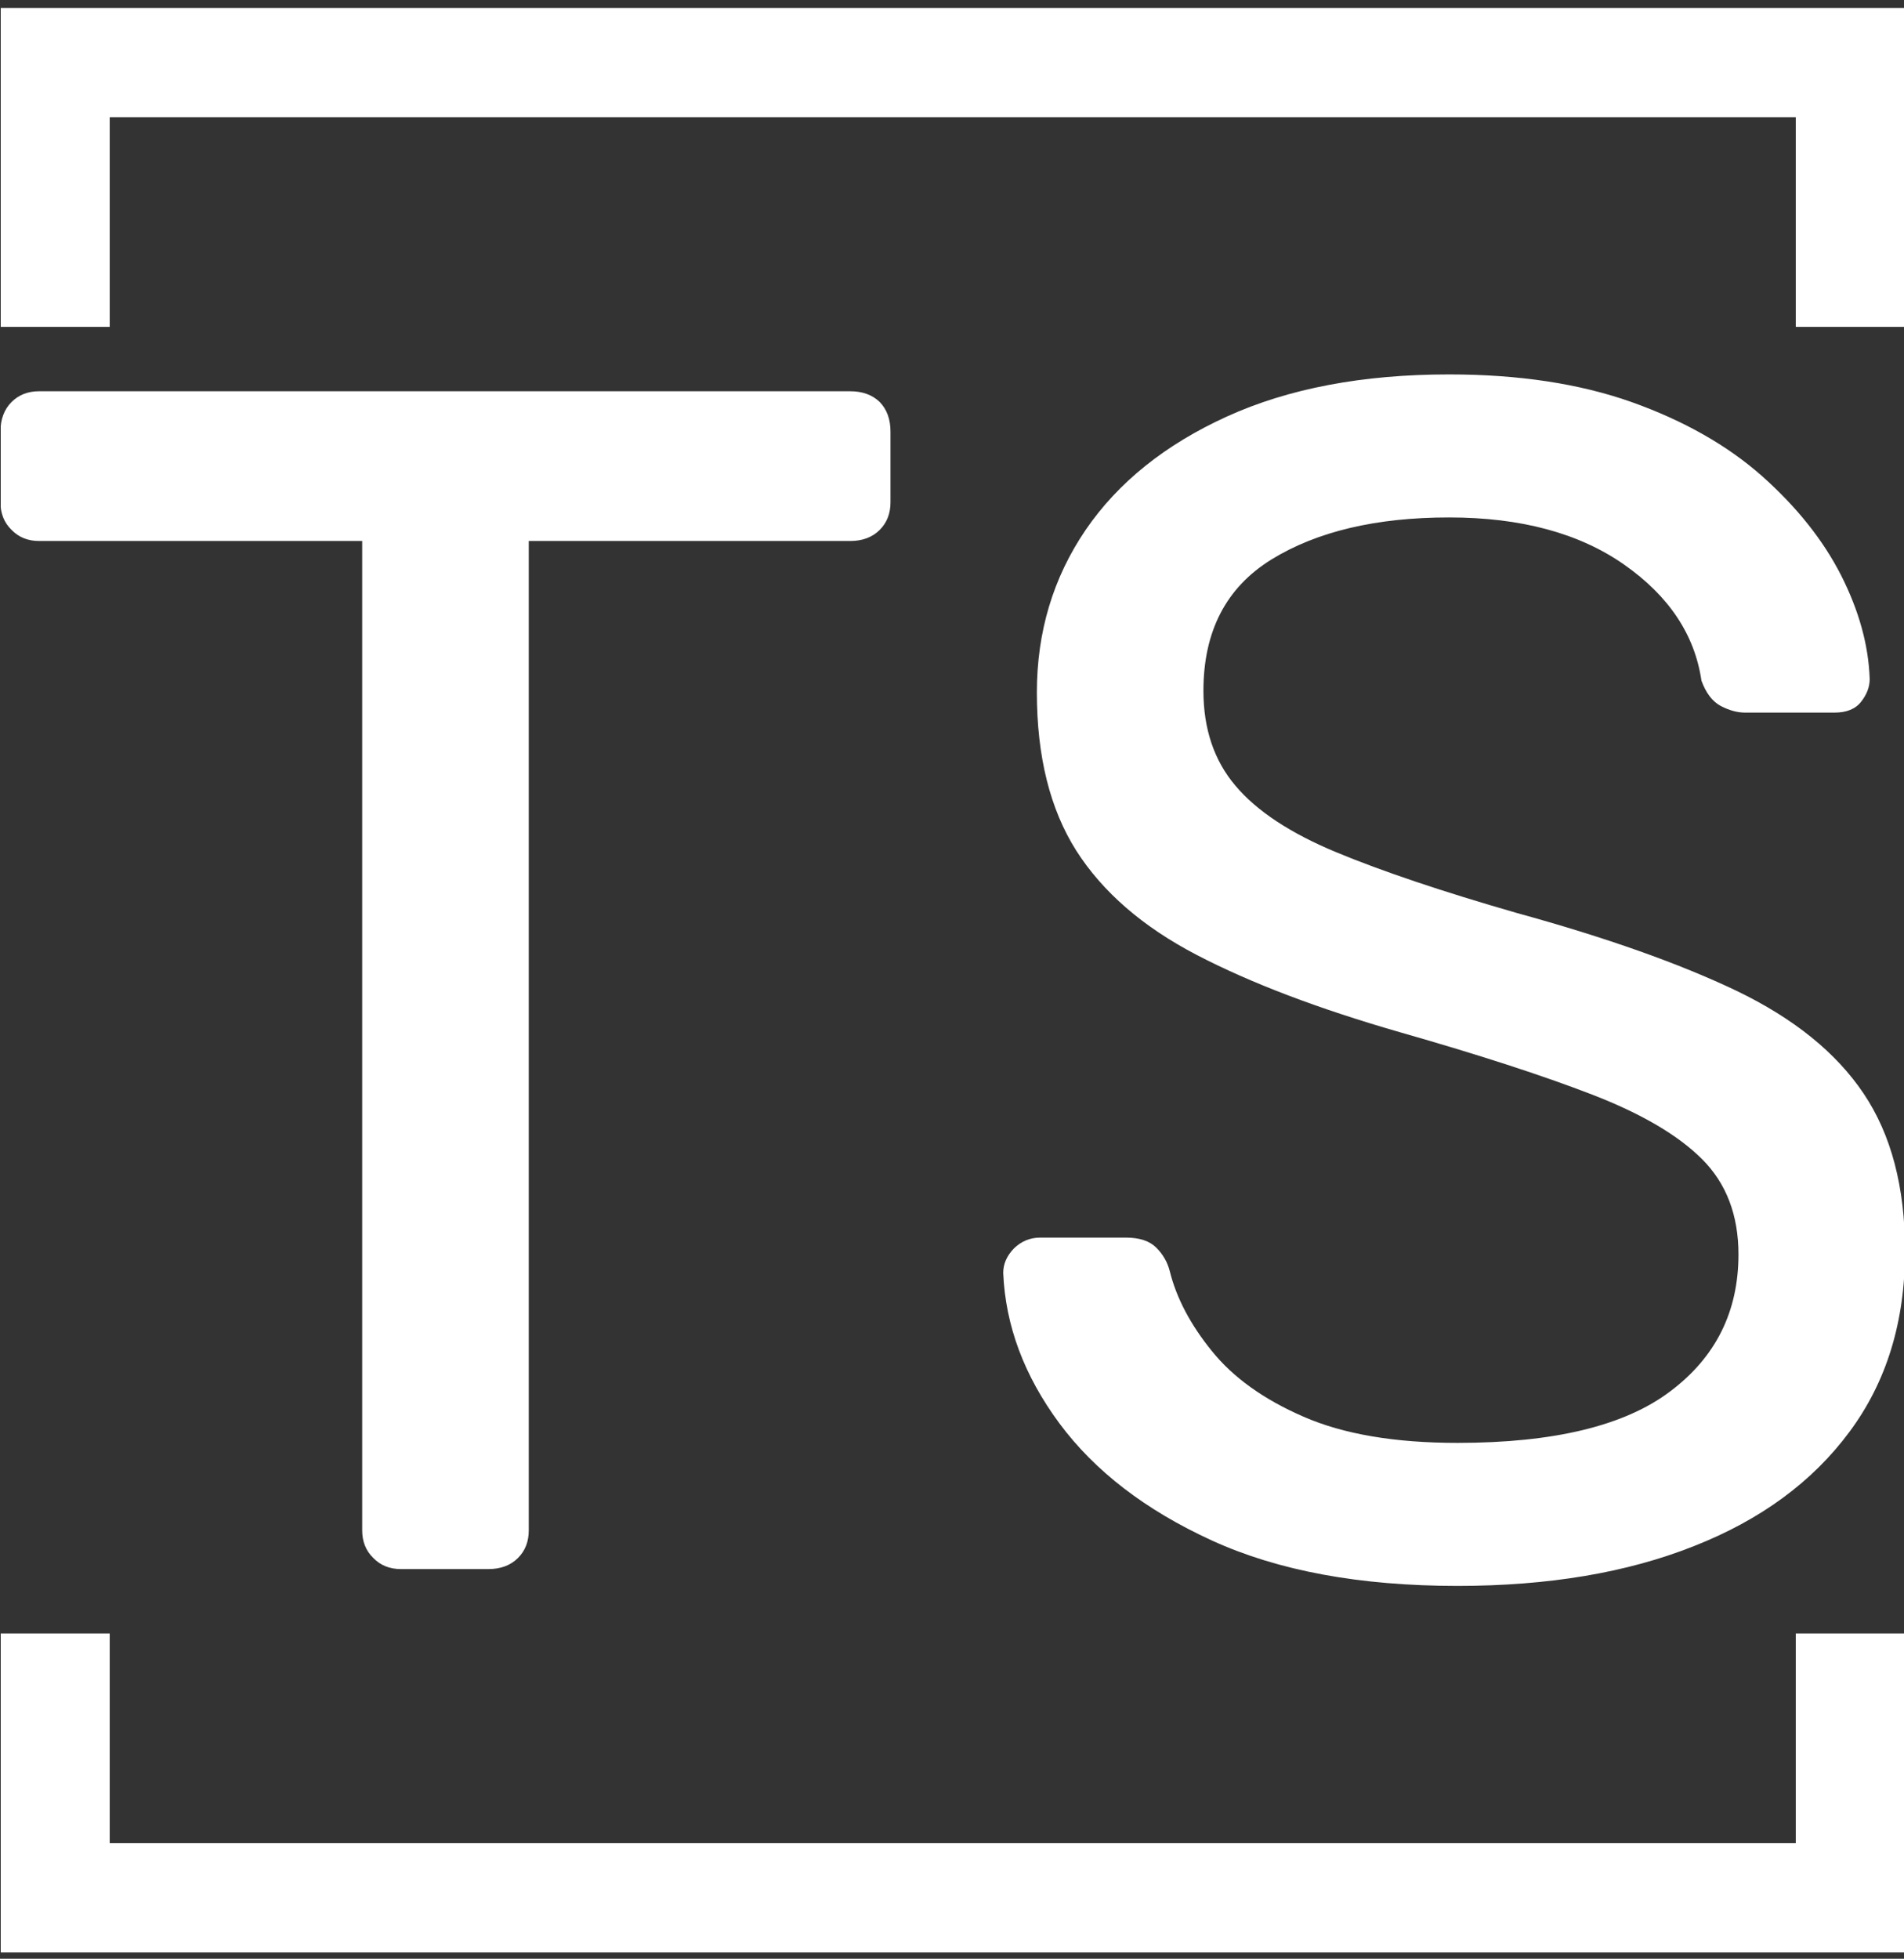
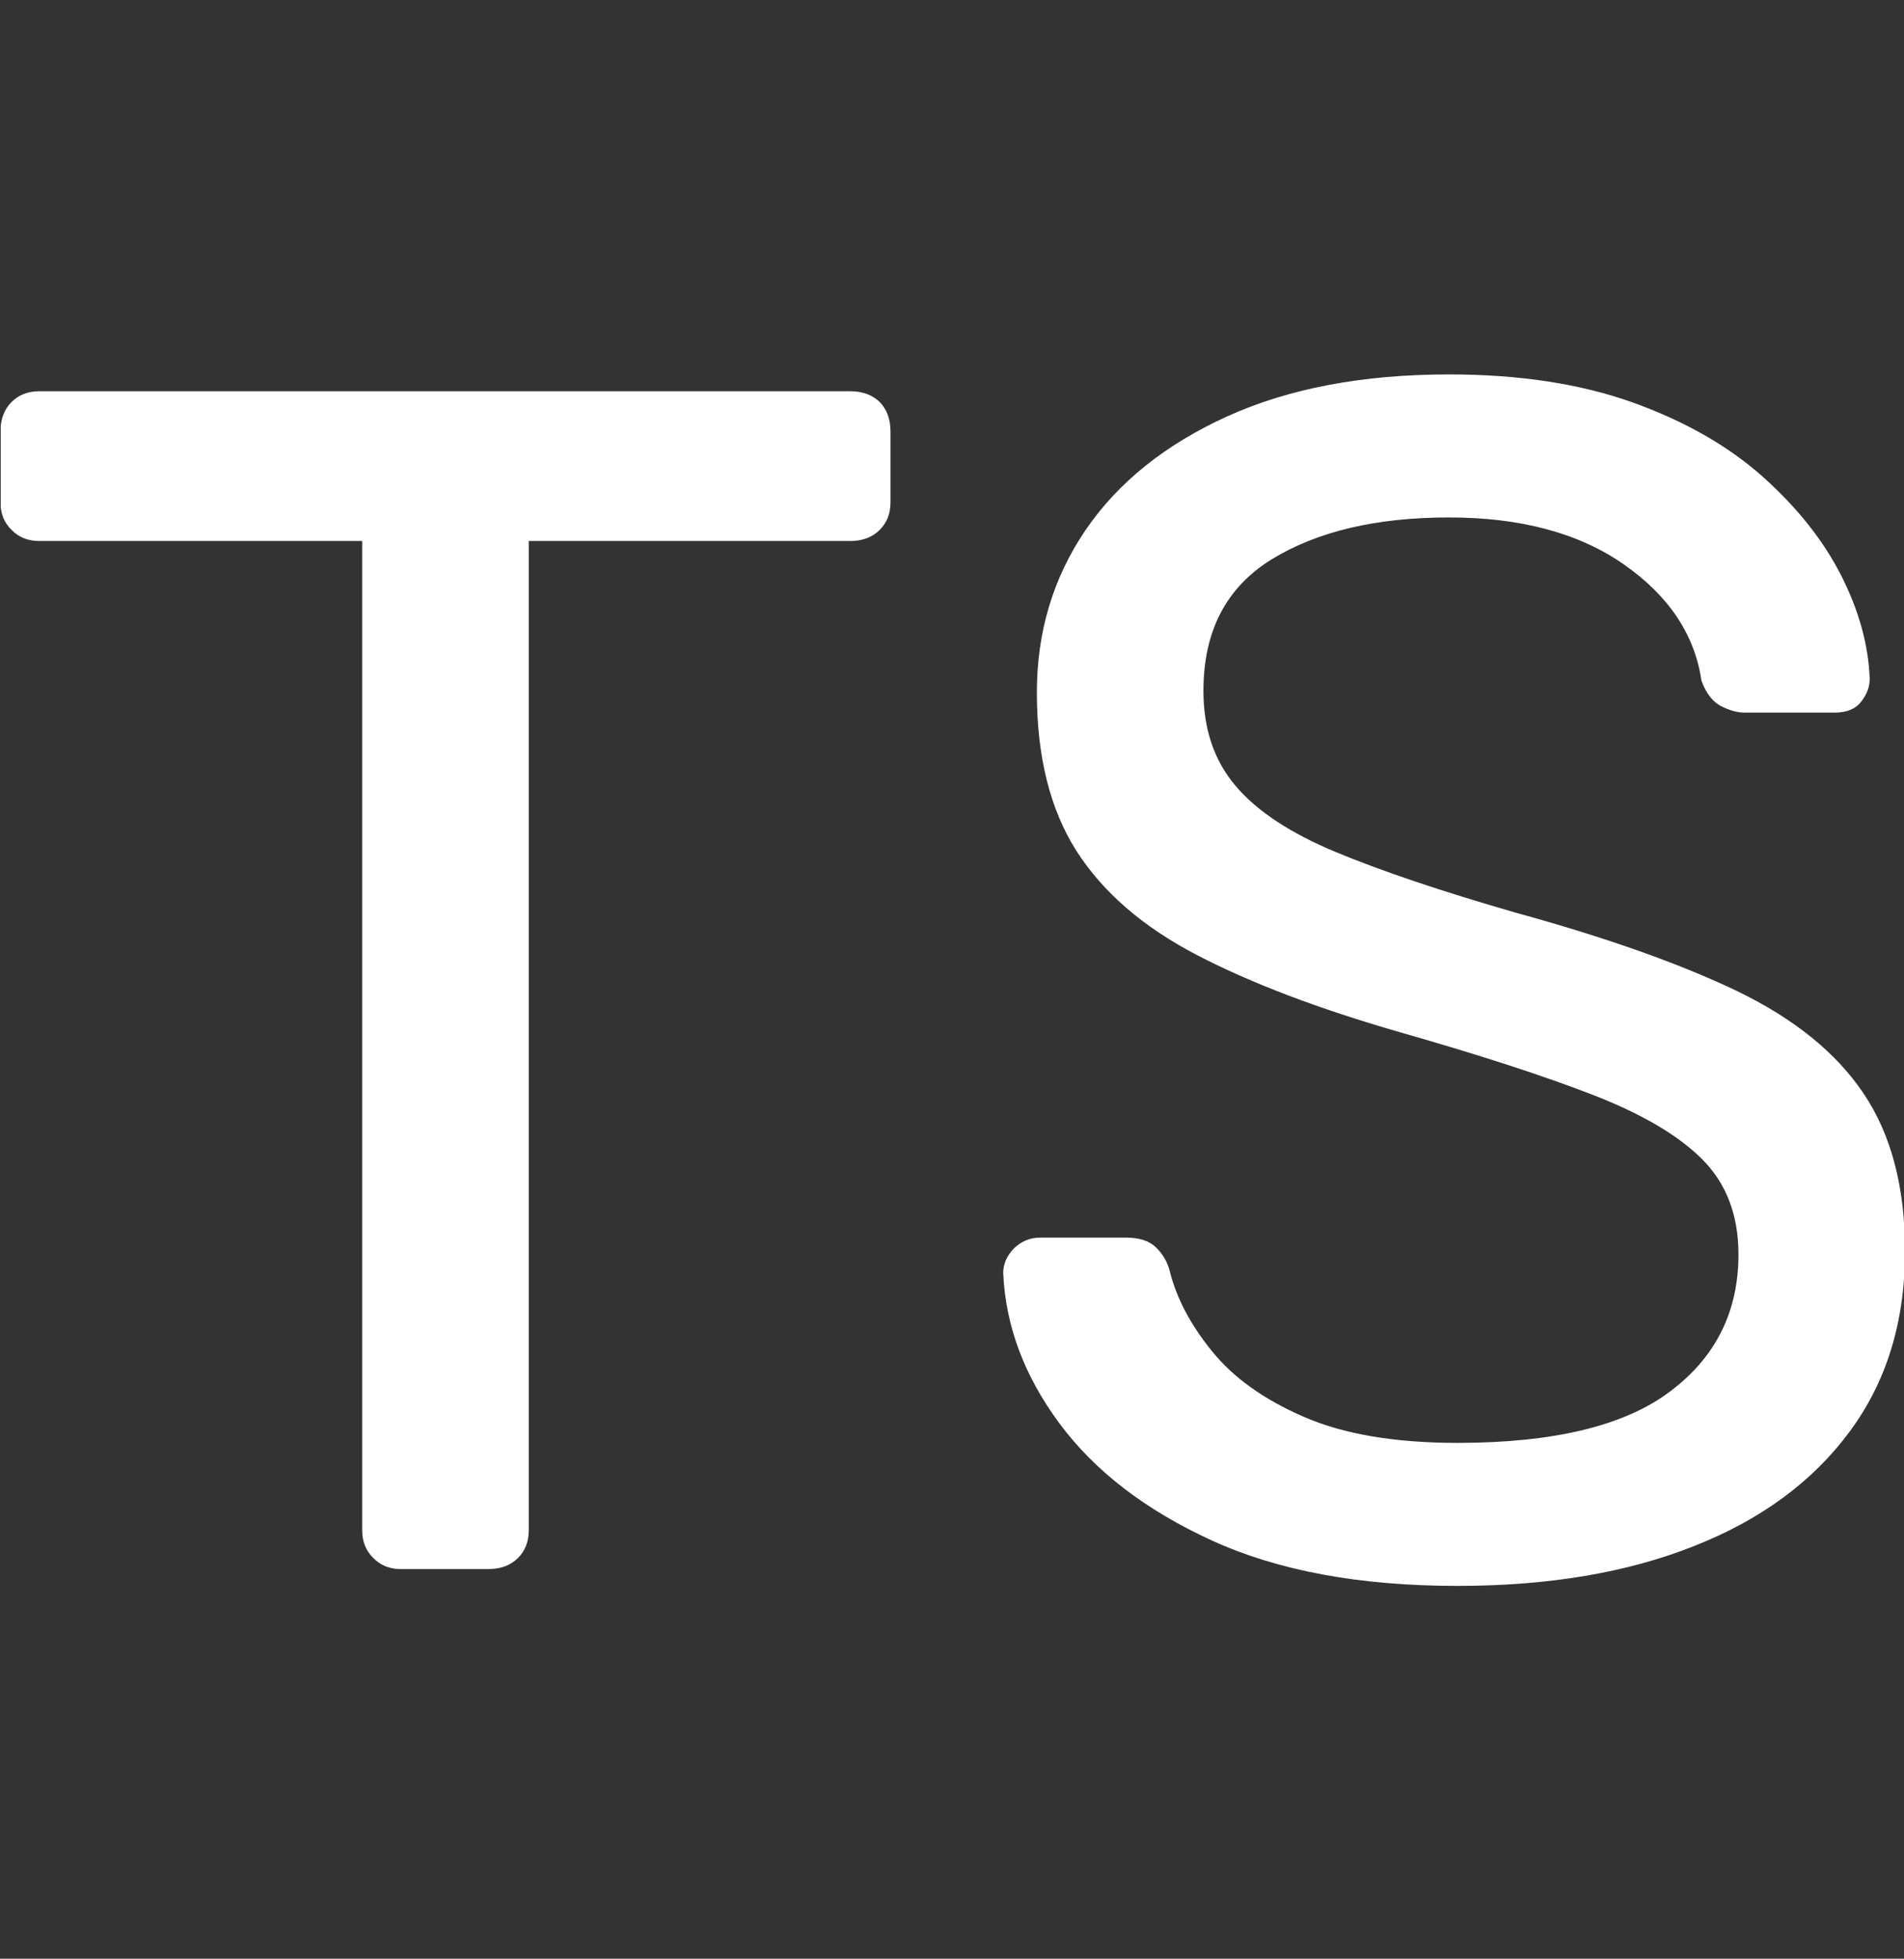
<svg xmlns="http://www.w3.org/2000/svg" version="1.1" width="1500" height="1543" viewBox="0 0 1500 1543">
  <rect x="0" y="0" width="1500" height="1543" fill="#333333" stroke="none" />
  <g transform="matrix(1,0,0,1,0.587,0.625)">
    <svg viewBox="0 0 240 247" data-background-color="#ffffff" preserveAspectRatio="xMidYMid meet" height="1543" width="1500">
      <g id="tight-bounds" transform="matrix(1,0,0,1,-0.094,-0.1)">
        <svg viewBox="0 0 240.188 247.2" height="247.2" width="240.188">
          <g>
            <svg />
          </g>
          <g>
            <svg viewBox="0 0 240.188 247.2" height="247.2" width="240.188">
              <g transform="matrix(1,0,0,1,0,47.215)">
                <svg viewBox="0 0 240.188 152.77" height="152.77" width="240.188">
                  <g>
                    <svg viewBox="0 0 240.188 152.77" height="152.77" width="240.188">
                      <g>
                        <svg viewBox="0 0 240.188 152.77" height="152.77" width="240.188">
                          <g>
                            <svg viewBox="0 0 240.188 152.77" height="152.77" width="240.188">
                              <g id="textblocktransform">
                                <svg viewBox="0 0 240.188 152.77" height="152.77" width="240.188" id="textblock">
                                  <g>
                                    <svg viewBox="0 0 240.188 152.77" height="152.77" width="240.188">
                                      <g transform="matrix(1,0,0,1,0,0)">
                                        <svg width="240.188" viewBox="1.25 -35.5 56.6 36" height="152.77" data-palette-color="#000000">
                                          <path d="M15.75 0L13.15 0Q12.65 0 12.33-0.33 12-0.65 12-1.15L12-1.15 12-30.55 2.4-30.55Q1.9-30.55 1.58-30.88 1.25-31.2 1.25-31.7L1.25-31.7 1.25-33.8Q1.25-34.35 1.58-34.68 1.9-35 2.4-35L2.4-35 26.5-35Q27.05-35 27.38-34.68 27.7-34.35 27.7-33.8L27.7-33.8 27.7-31.7Q27.7-31.2 27.38-30.88 27.05-30.55 26.5-30.55L26.5-30.55 16.95-30.55 16.95-1.15Q16.95-0.65 16.63-0.33 16.3 0 15.75 0L15.75 0ZM44.55 0.5L44.55 0.5Q40.2 0.5 37.25-0.85 34.3-2.2 32.72-4.33 31.15-6.45 31.05-8.8L31.05-8.8Q31.05-9.2 31.37-9.53 31.7-9.85 32.15-9.85L32.15-9.85 34.7-9.85Q35.3-9.85 35.6-9.55 35.9-9.25 36-8.85L36-8.85Q36.3-7.65 37.25-6.48 38.2-5.3 39.97-4.53 41.75-3.75 44.55-3.75L44.55-3.75Q48.85-3.75 50.87-5.28 52.9-6.8 52.9-9.35L52.9-9.35Q52.9-11.1 51.82-12.18 50.75-13.25 48.55-14.1 46.35-14.95 42.85-15.95L42.85-15.95Q39.2-17 36.8-18.25 34.4-19.5 33.22-21.35 32.05-23.2 32.05-26.05L32.05-26.05Q32.05-28.75 33.5-30.88 34.95-33 37.7-34.25 40.45-35.5 44.3-35.5L44.3-35.5Q47.4-35.5 49.72-34.68 52.05-33.85 53.6-32.48 55.15-31.1 55.95-29.53 56.75-27.95 56.8-26.45L56.8-26.45Q56.8-26.1 56.55-25.78 56.3-25.45 55.75-25.45L55.75-25.45 53.1-25.45Q52.75-25.45 52.37-25.65 52-25.85 51.8-26.4L51.8-26.4Q51.5-28.45 49.5-29.85 47.5-31.25 44.3-31.25L44.3-31.25Q41.05-31.25 39.02-30 37-28.75 37-26.1L37-26.1Q37-24.4 37.95-23.28 38.9-22.15 40.95-21.3 43-20.45 46.3-19.5L46.3-19.5Q50.3-18.4 52.85-17.18 55.4-15.95 56.62-14.13 57.85-12.3 57.85-9.45L57.85-9.45Q57.85-6.3 56.2-4.08 54.55-1.85 51.57-0.68 48.6 0.5 44.55 0.5Z" opacity="1" transform="matrix(1,0,0,1,0,0)" fill="#FFFFFF" class="wordmark-text-0" data-fill-palette-color="primary" id="text-0" />
                                        </svg>
                                      </g>
                                    </svg>
                                  </g>
                                </svg>
                              </g>
                            </svg>
                          </g>
                          <g />
                        </svg>
                      </g>
                    </svg>
                  </g>
                </svg>
              </g>
-               <path d="M0 41.215L0 1 240.188 1 240.188 41.215 226.411 41.215 226.411 14.777 13.777 14.777 13.777 41.215 0 41.215M0 205.985L0 246.2 240.188 246.2 240.188 205.985 226.411 205.985 226.411 232.423 13.777 232.423 13.777 205.985 0 205.985" fill="#FFFFFF" stroke="transparent" data-fill-palette-color="tertiary" />
            </svg>
          </g>
          <defs />
        </svg>
        <rect width="240.188" height="247.2" fill="none" stroke="none" visibility="hidden" />
      </g>
    </svg>
  </g>
</svg>